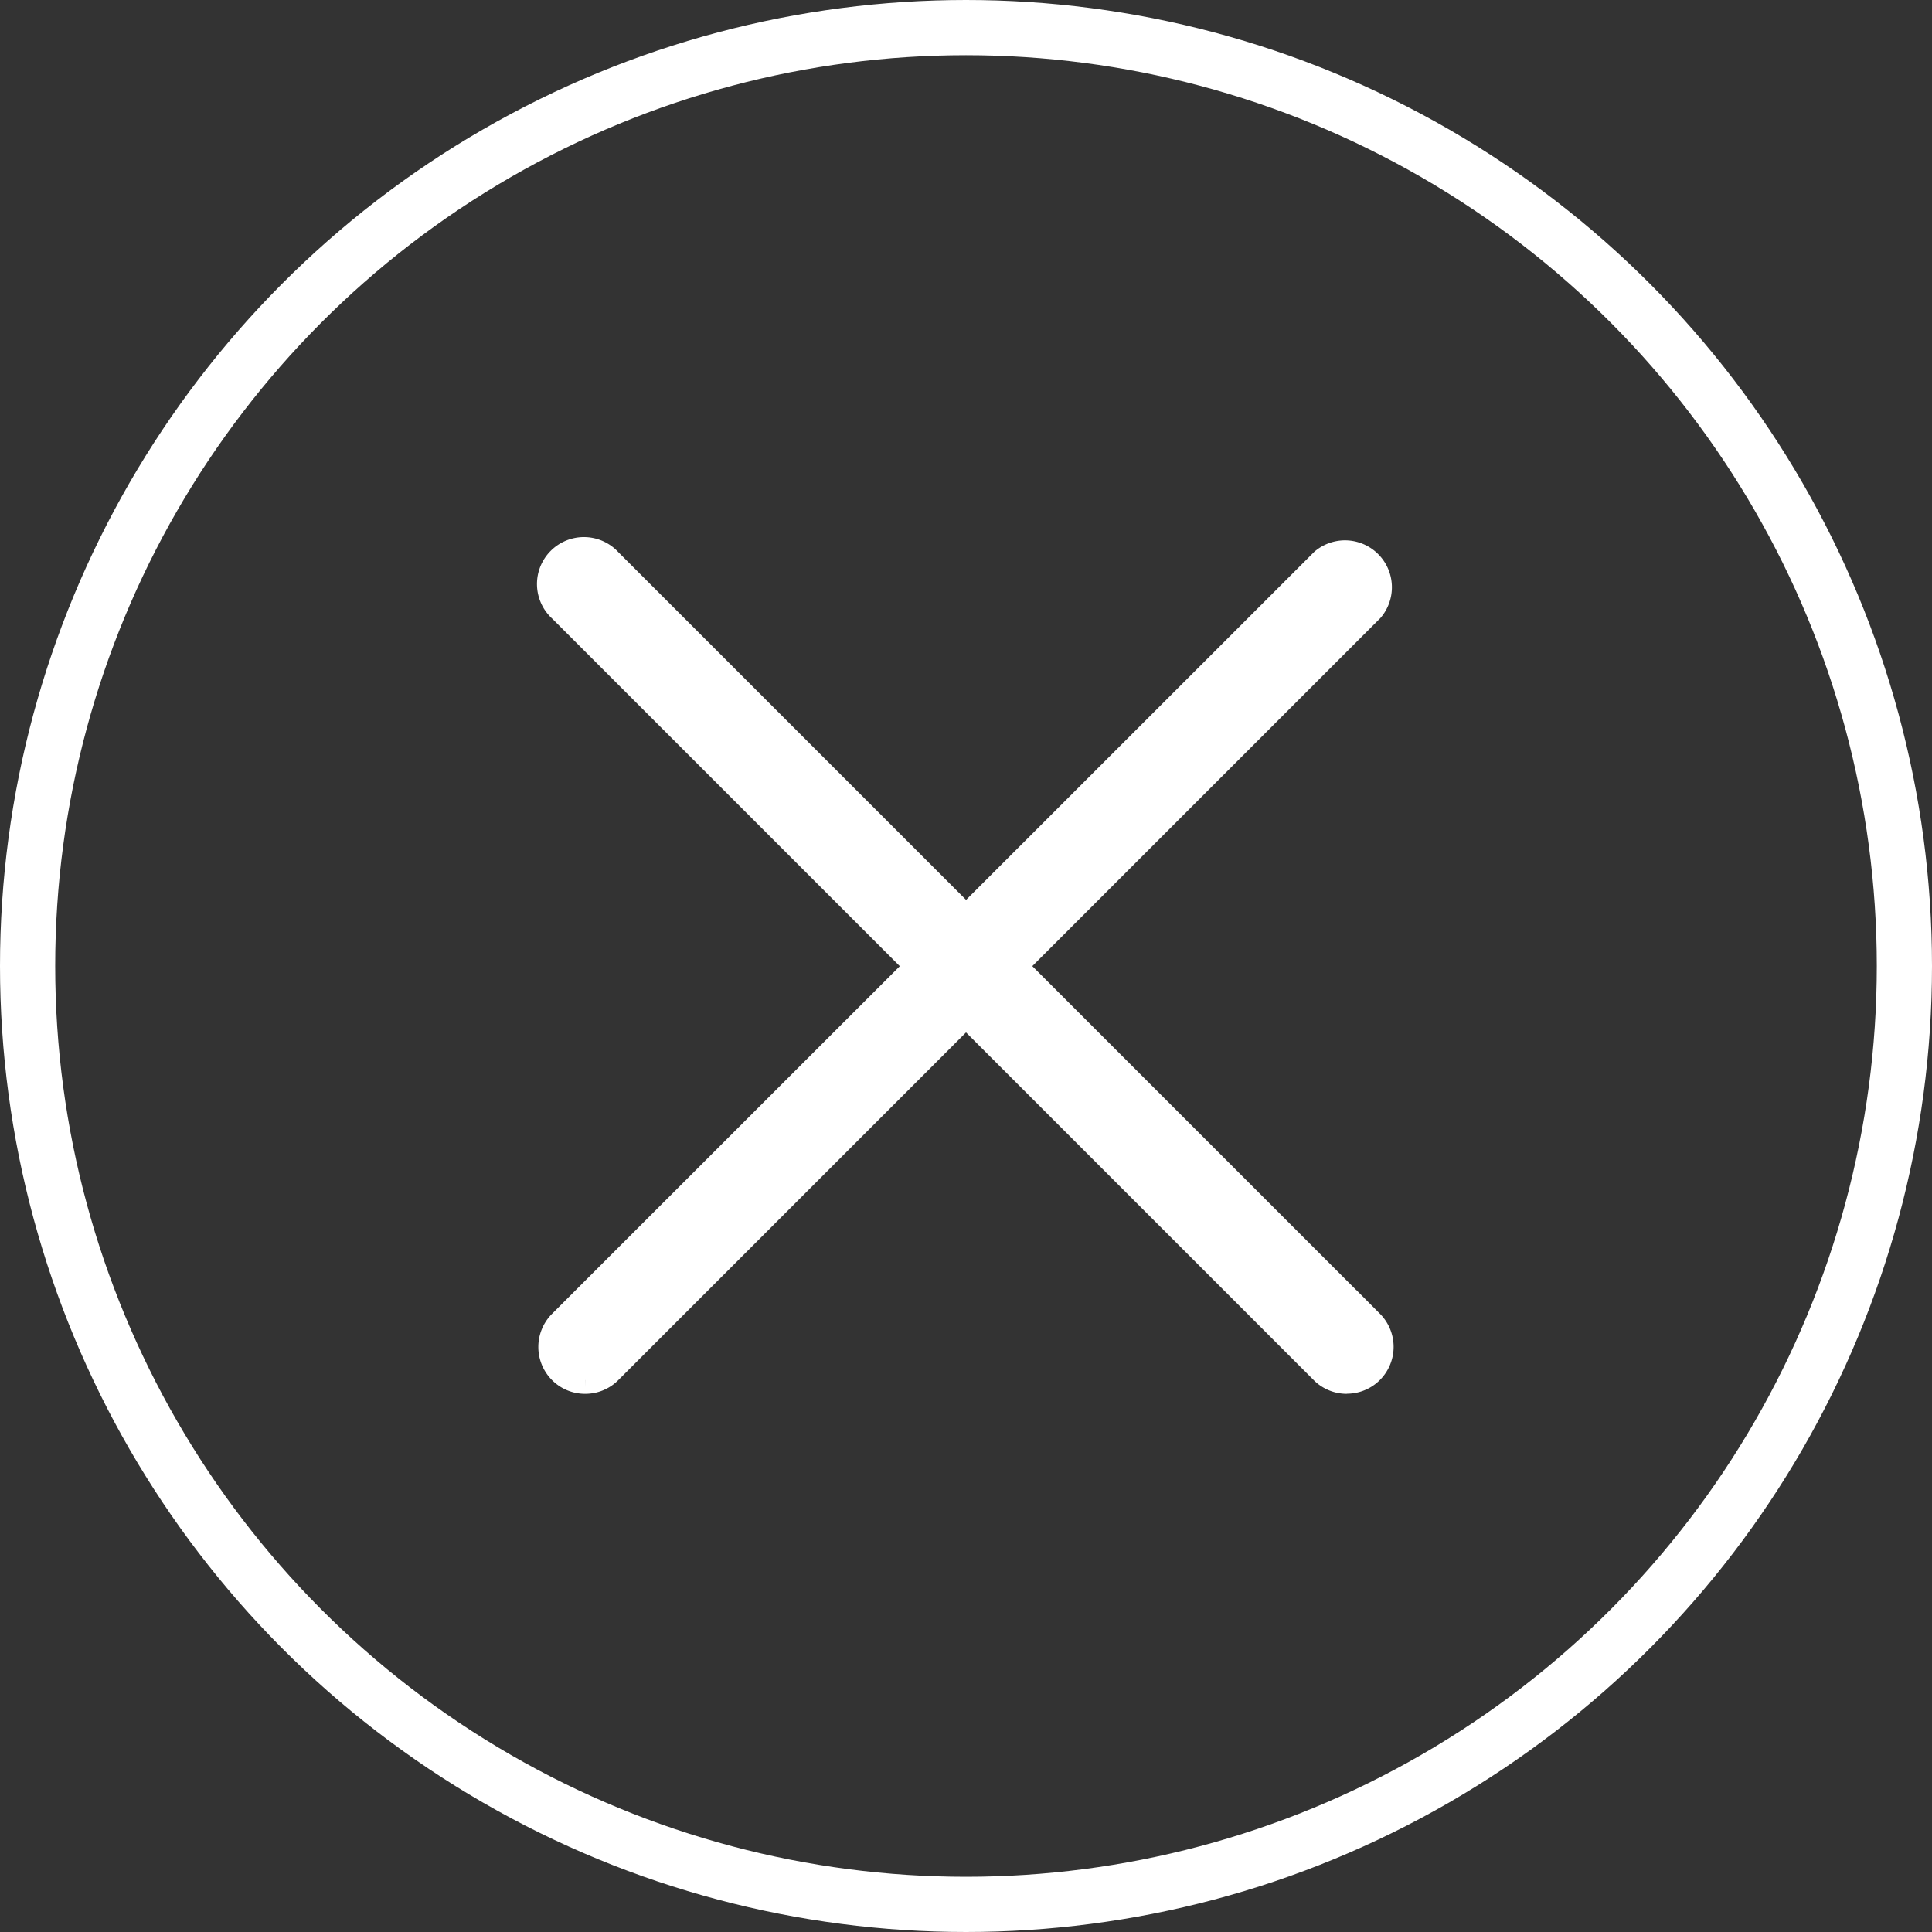
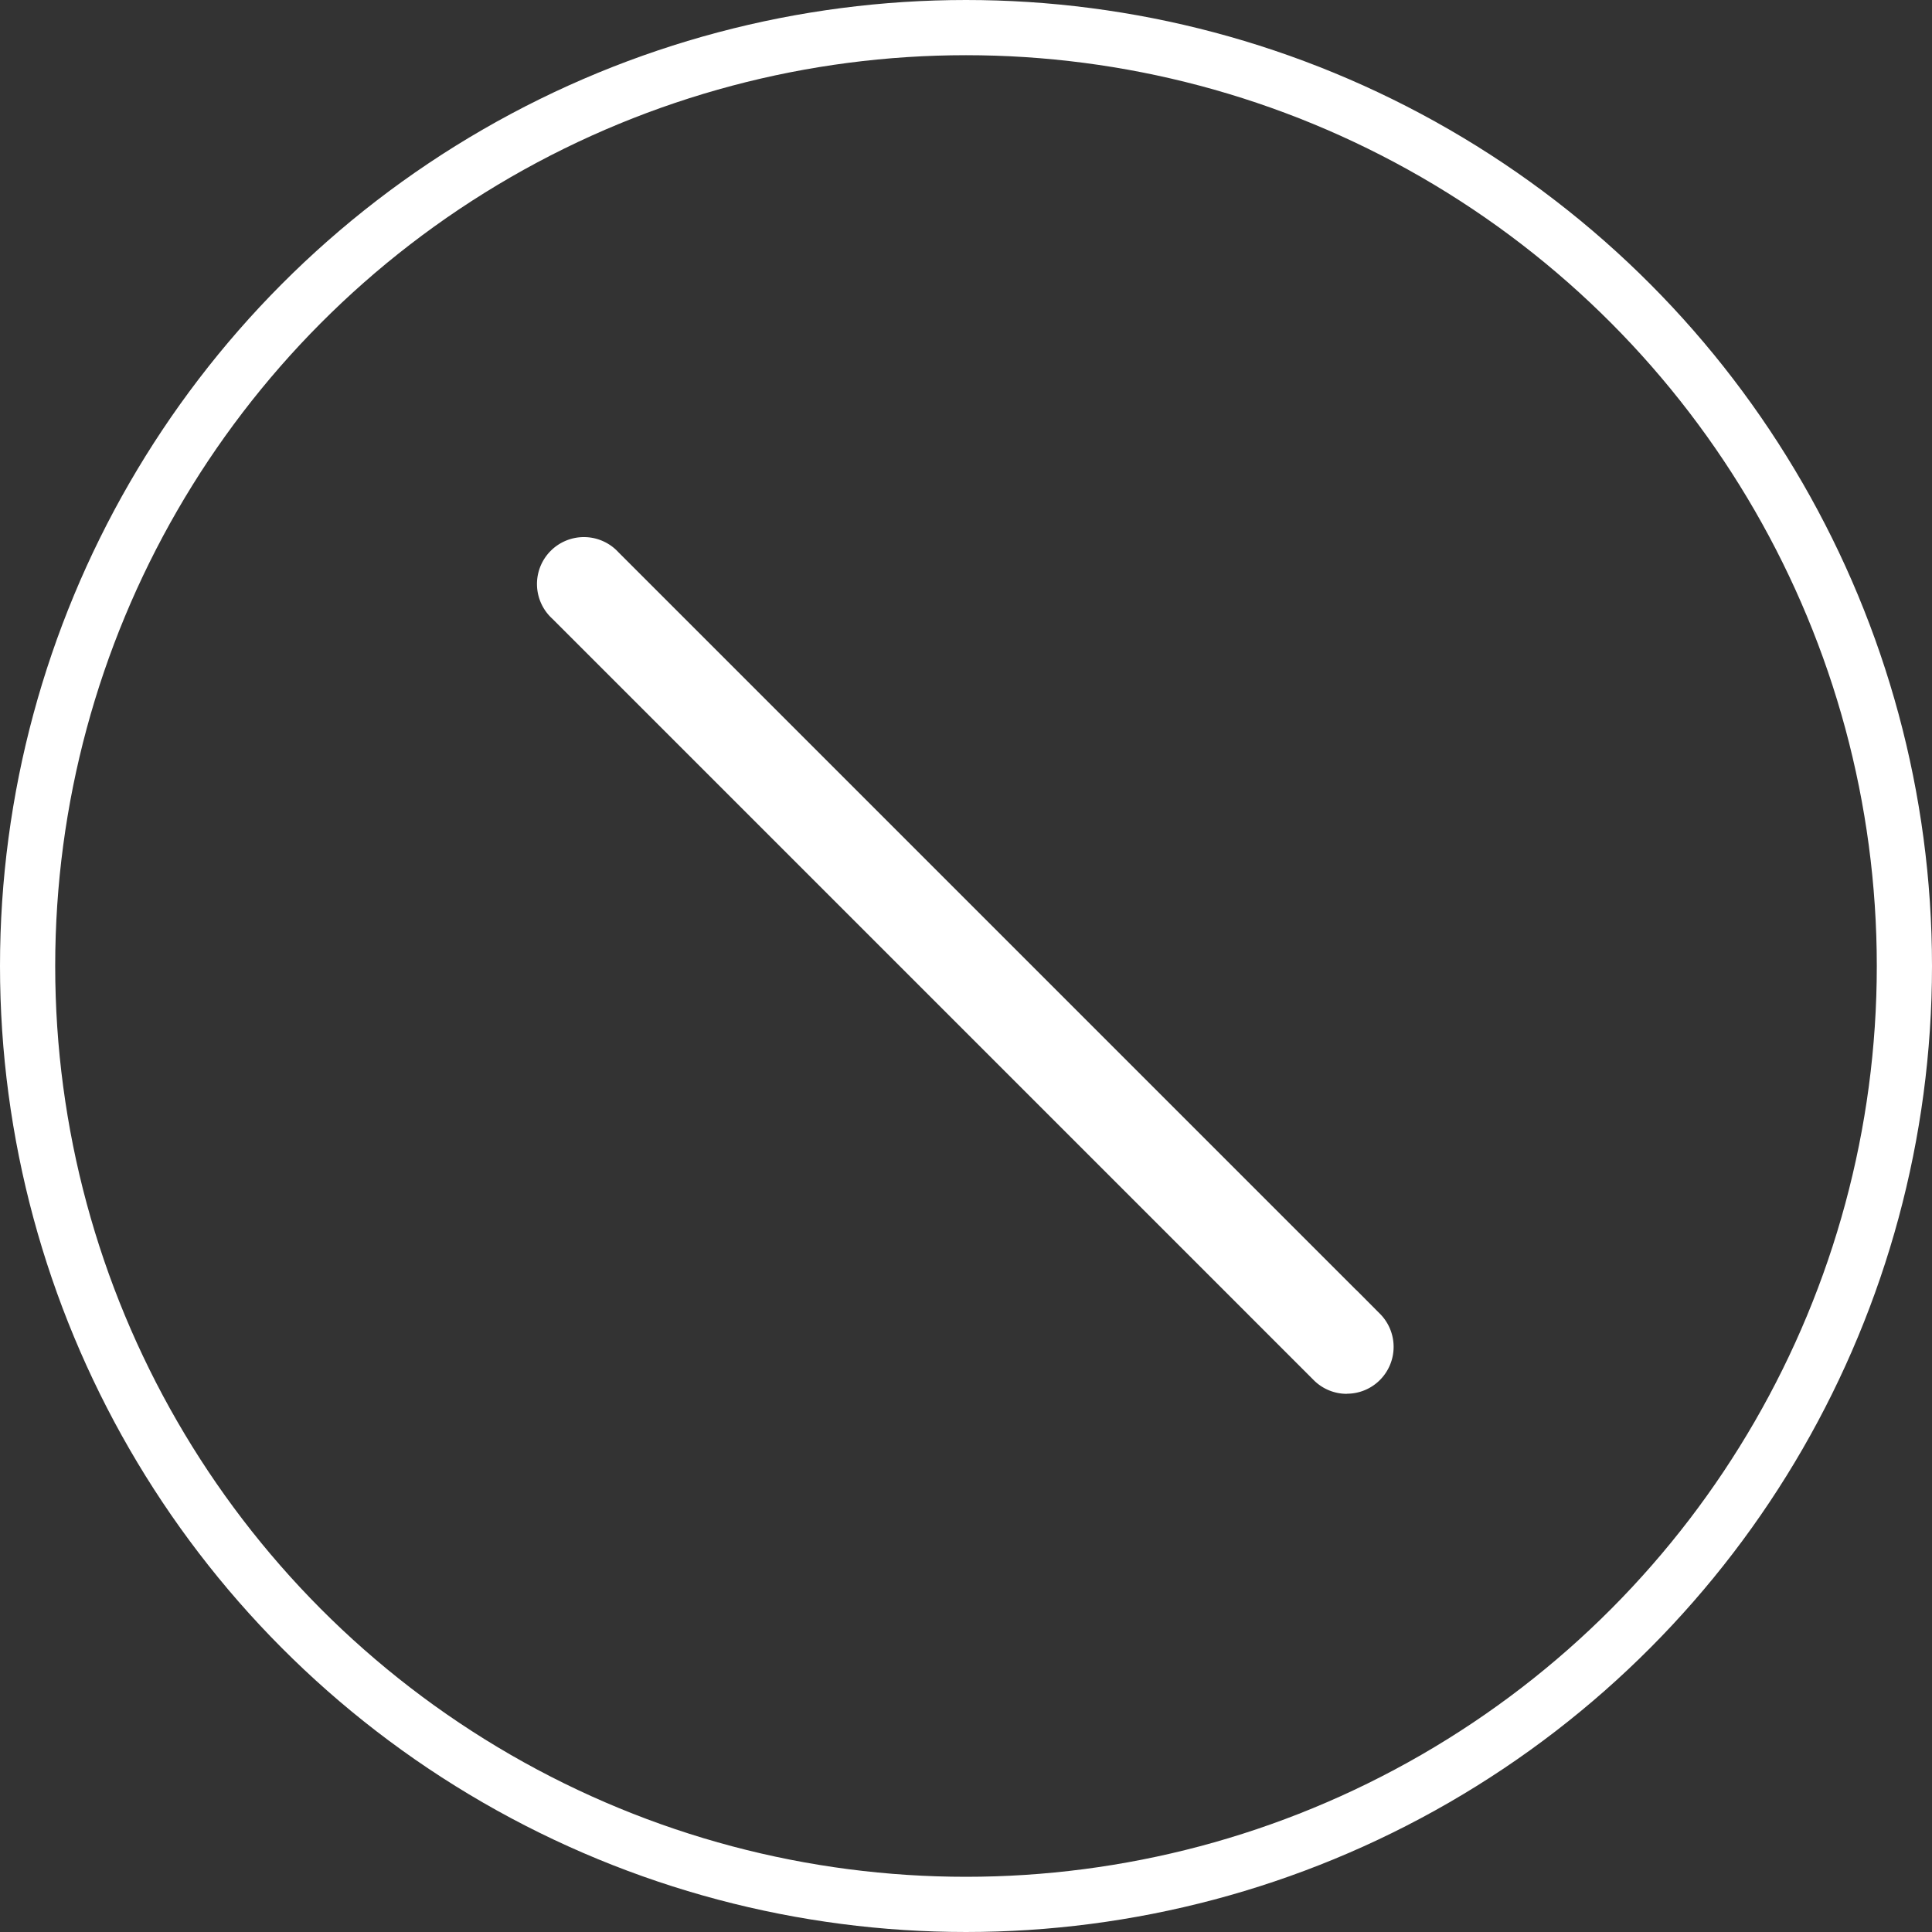
<svg xmlns="http://www.w3.org/2000/svg" width="70" height="70" viewBox="0 0 70 70">
  <rect x="0" y="0" width="70" height="70" fill="#333333" stroke="none" />
  <g id="hamburger_close" transform="translate(-8311 4705)">
    <g id="Ellisse_225" data-name="Ellisse 225" transform="translate(8311 -4705)" fill="none" stroke="#fff" stroke-width="2">
      <circle cx="35" cy="35" r="35" stroke="none" />
      <circle cx="35" cy="35" r="34" fill="none" />
    </g>
-     <path id="Tracciato_1254" data-name="Tracciato 1254" d="M4.8,35.136a1.187,1.187,0,0,1-.847-.351,1.2,1.2,0,0,1,0-1.693l27.608-27.6a1.2,1.2,0,0,1,1.688,1.693l-27.6,27.6a1.187,1.187,0,0,1-.847.351" transform="translate(8327.401 -4690.135)" fill="#fff" stroke="#fff" stroke-width="1" />
    <path id="Tracciato_1255" data-name="Tracciato 1255" d="M32.4,35.136a1.187,1.187,0,0,1-.847-.351l-27.6-27.6A1.2,1.2,0,1,1,5.646,5.488l27.6,27.6a1.2,1.2,0,0,1,0,1.693,1.187,1.187,0,0,1-.847.351" transform="translate(8327.398 -4690.135)" fill="#fff" stroke="#fff" stroke-width="1" />
  </g>
</svg>